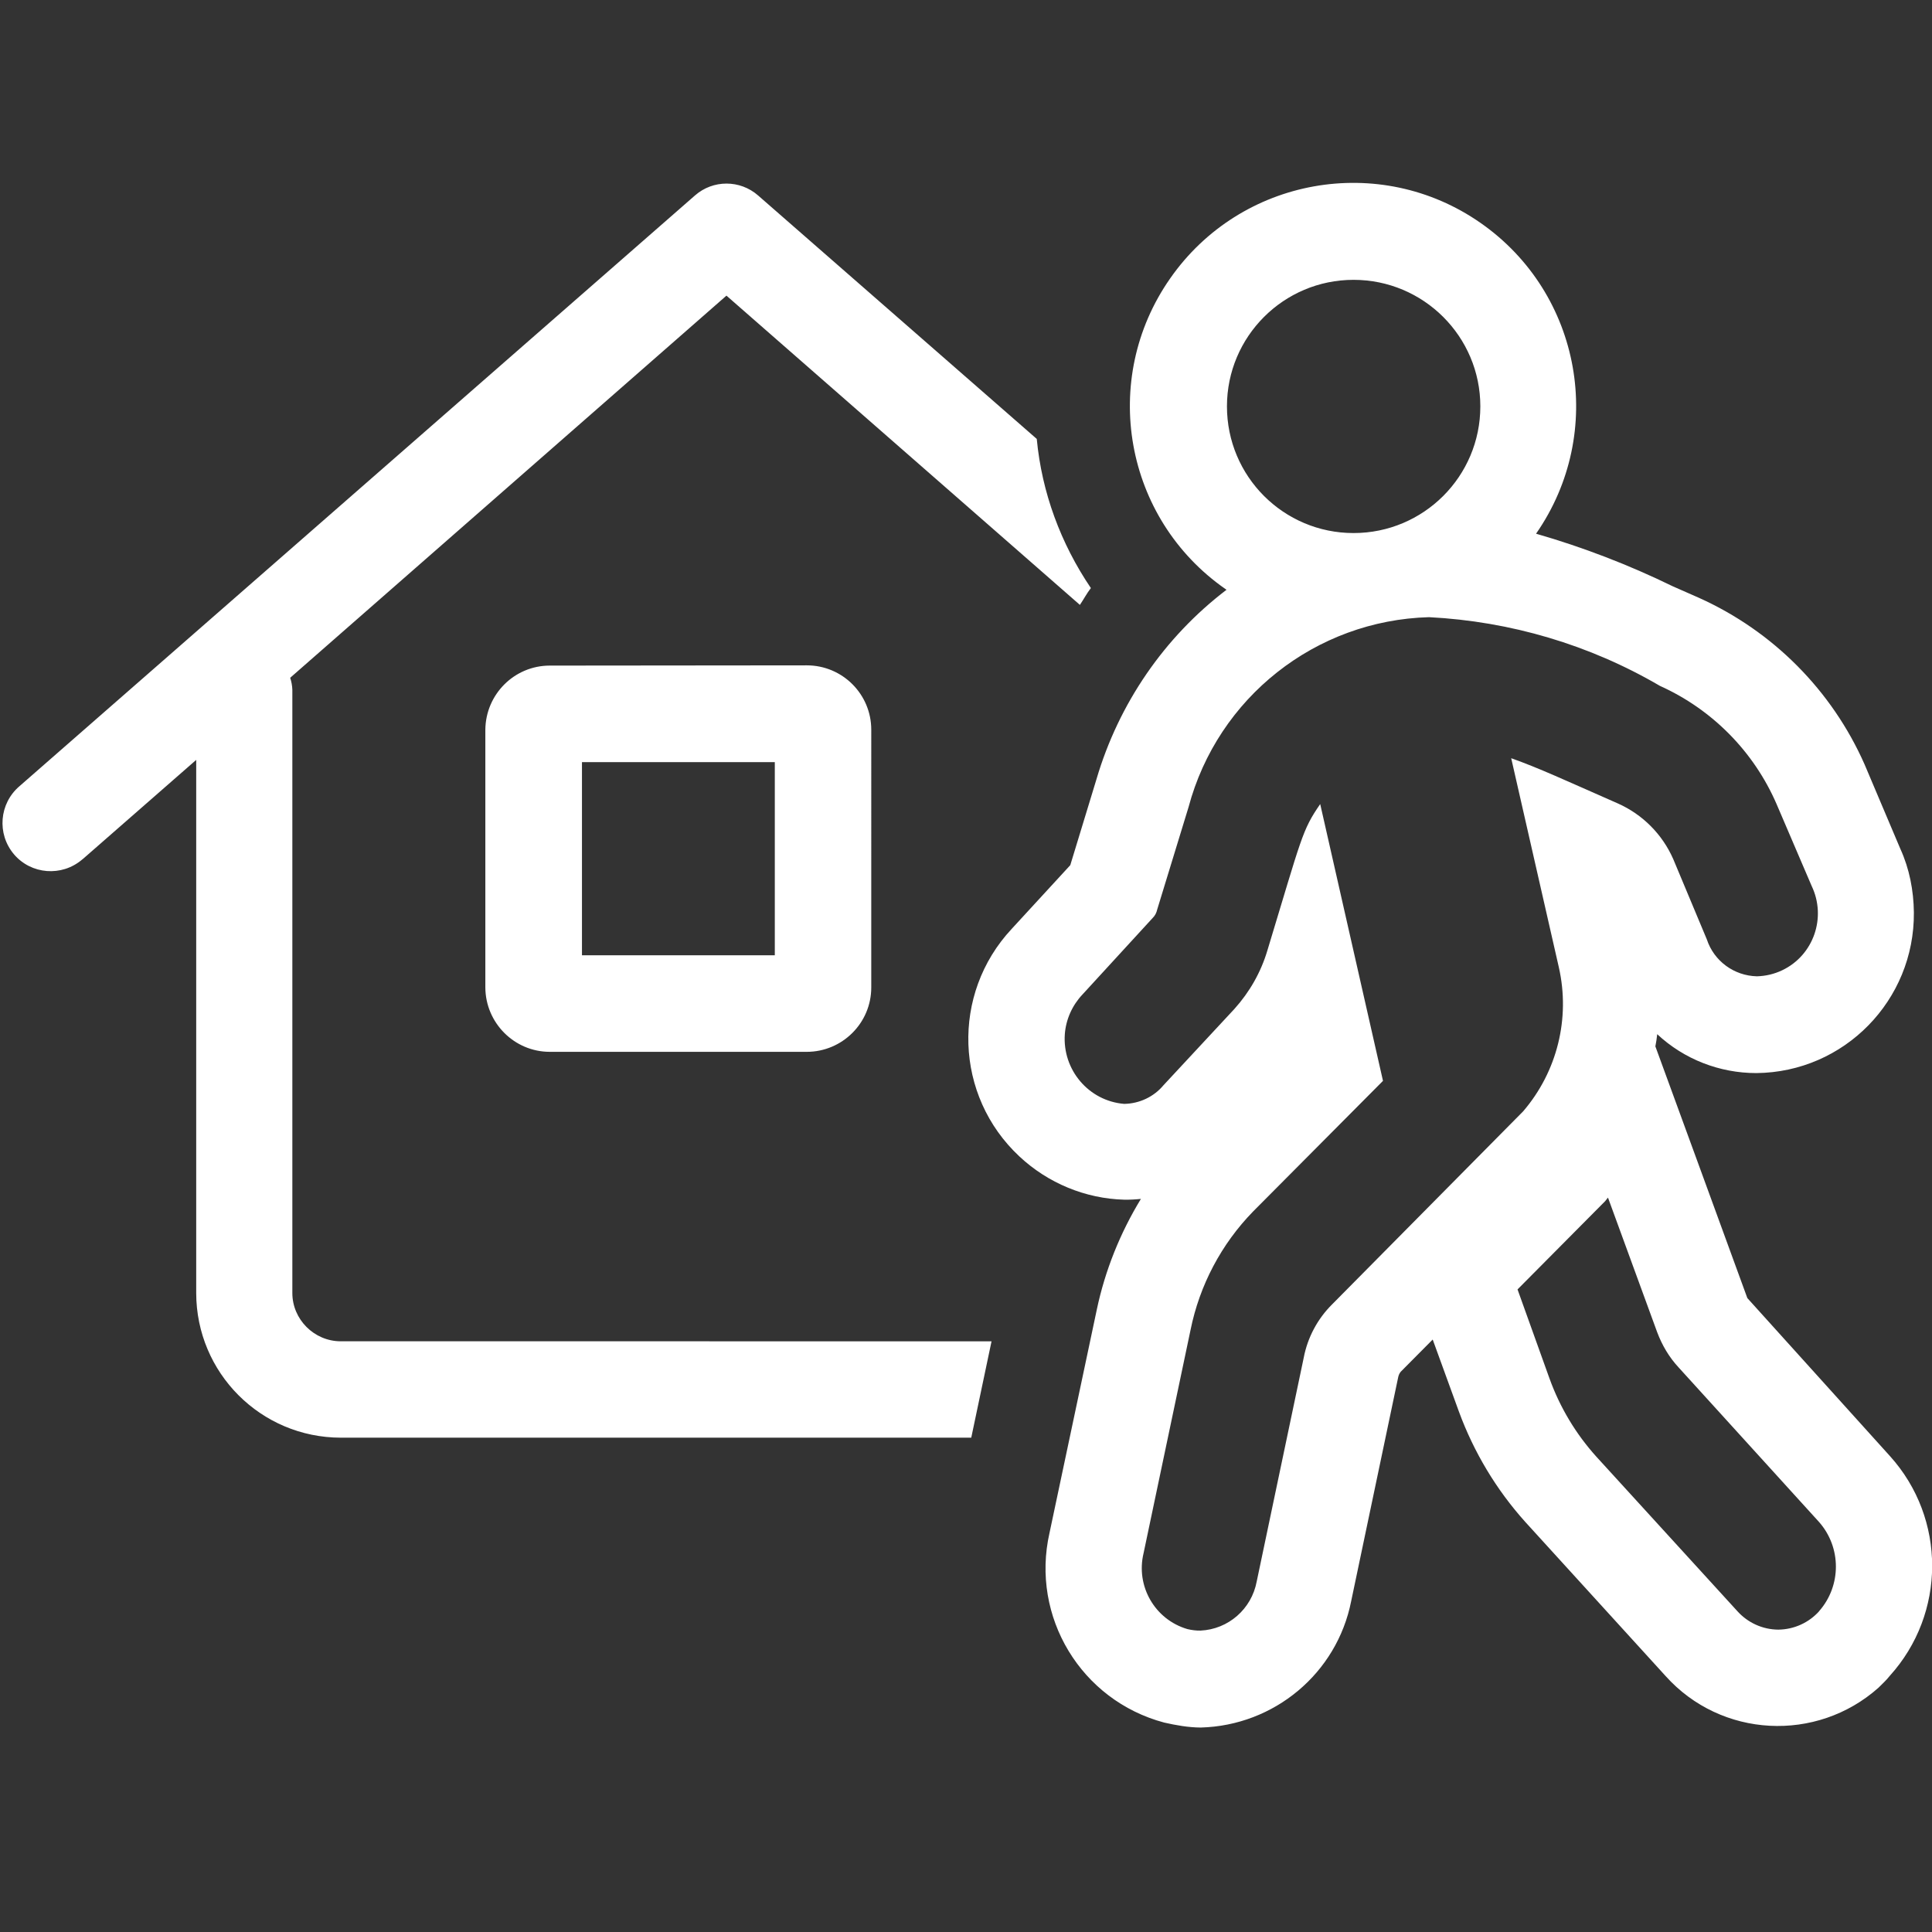
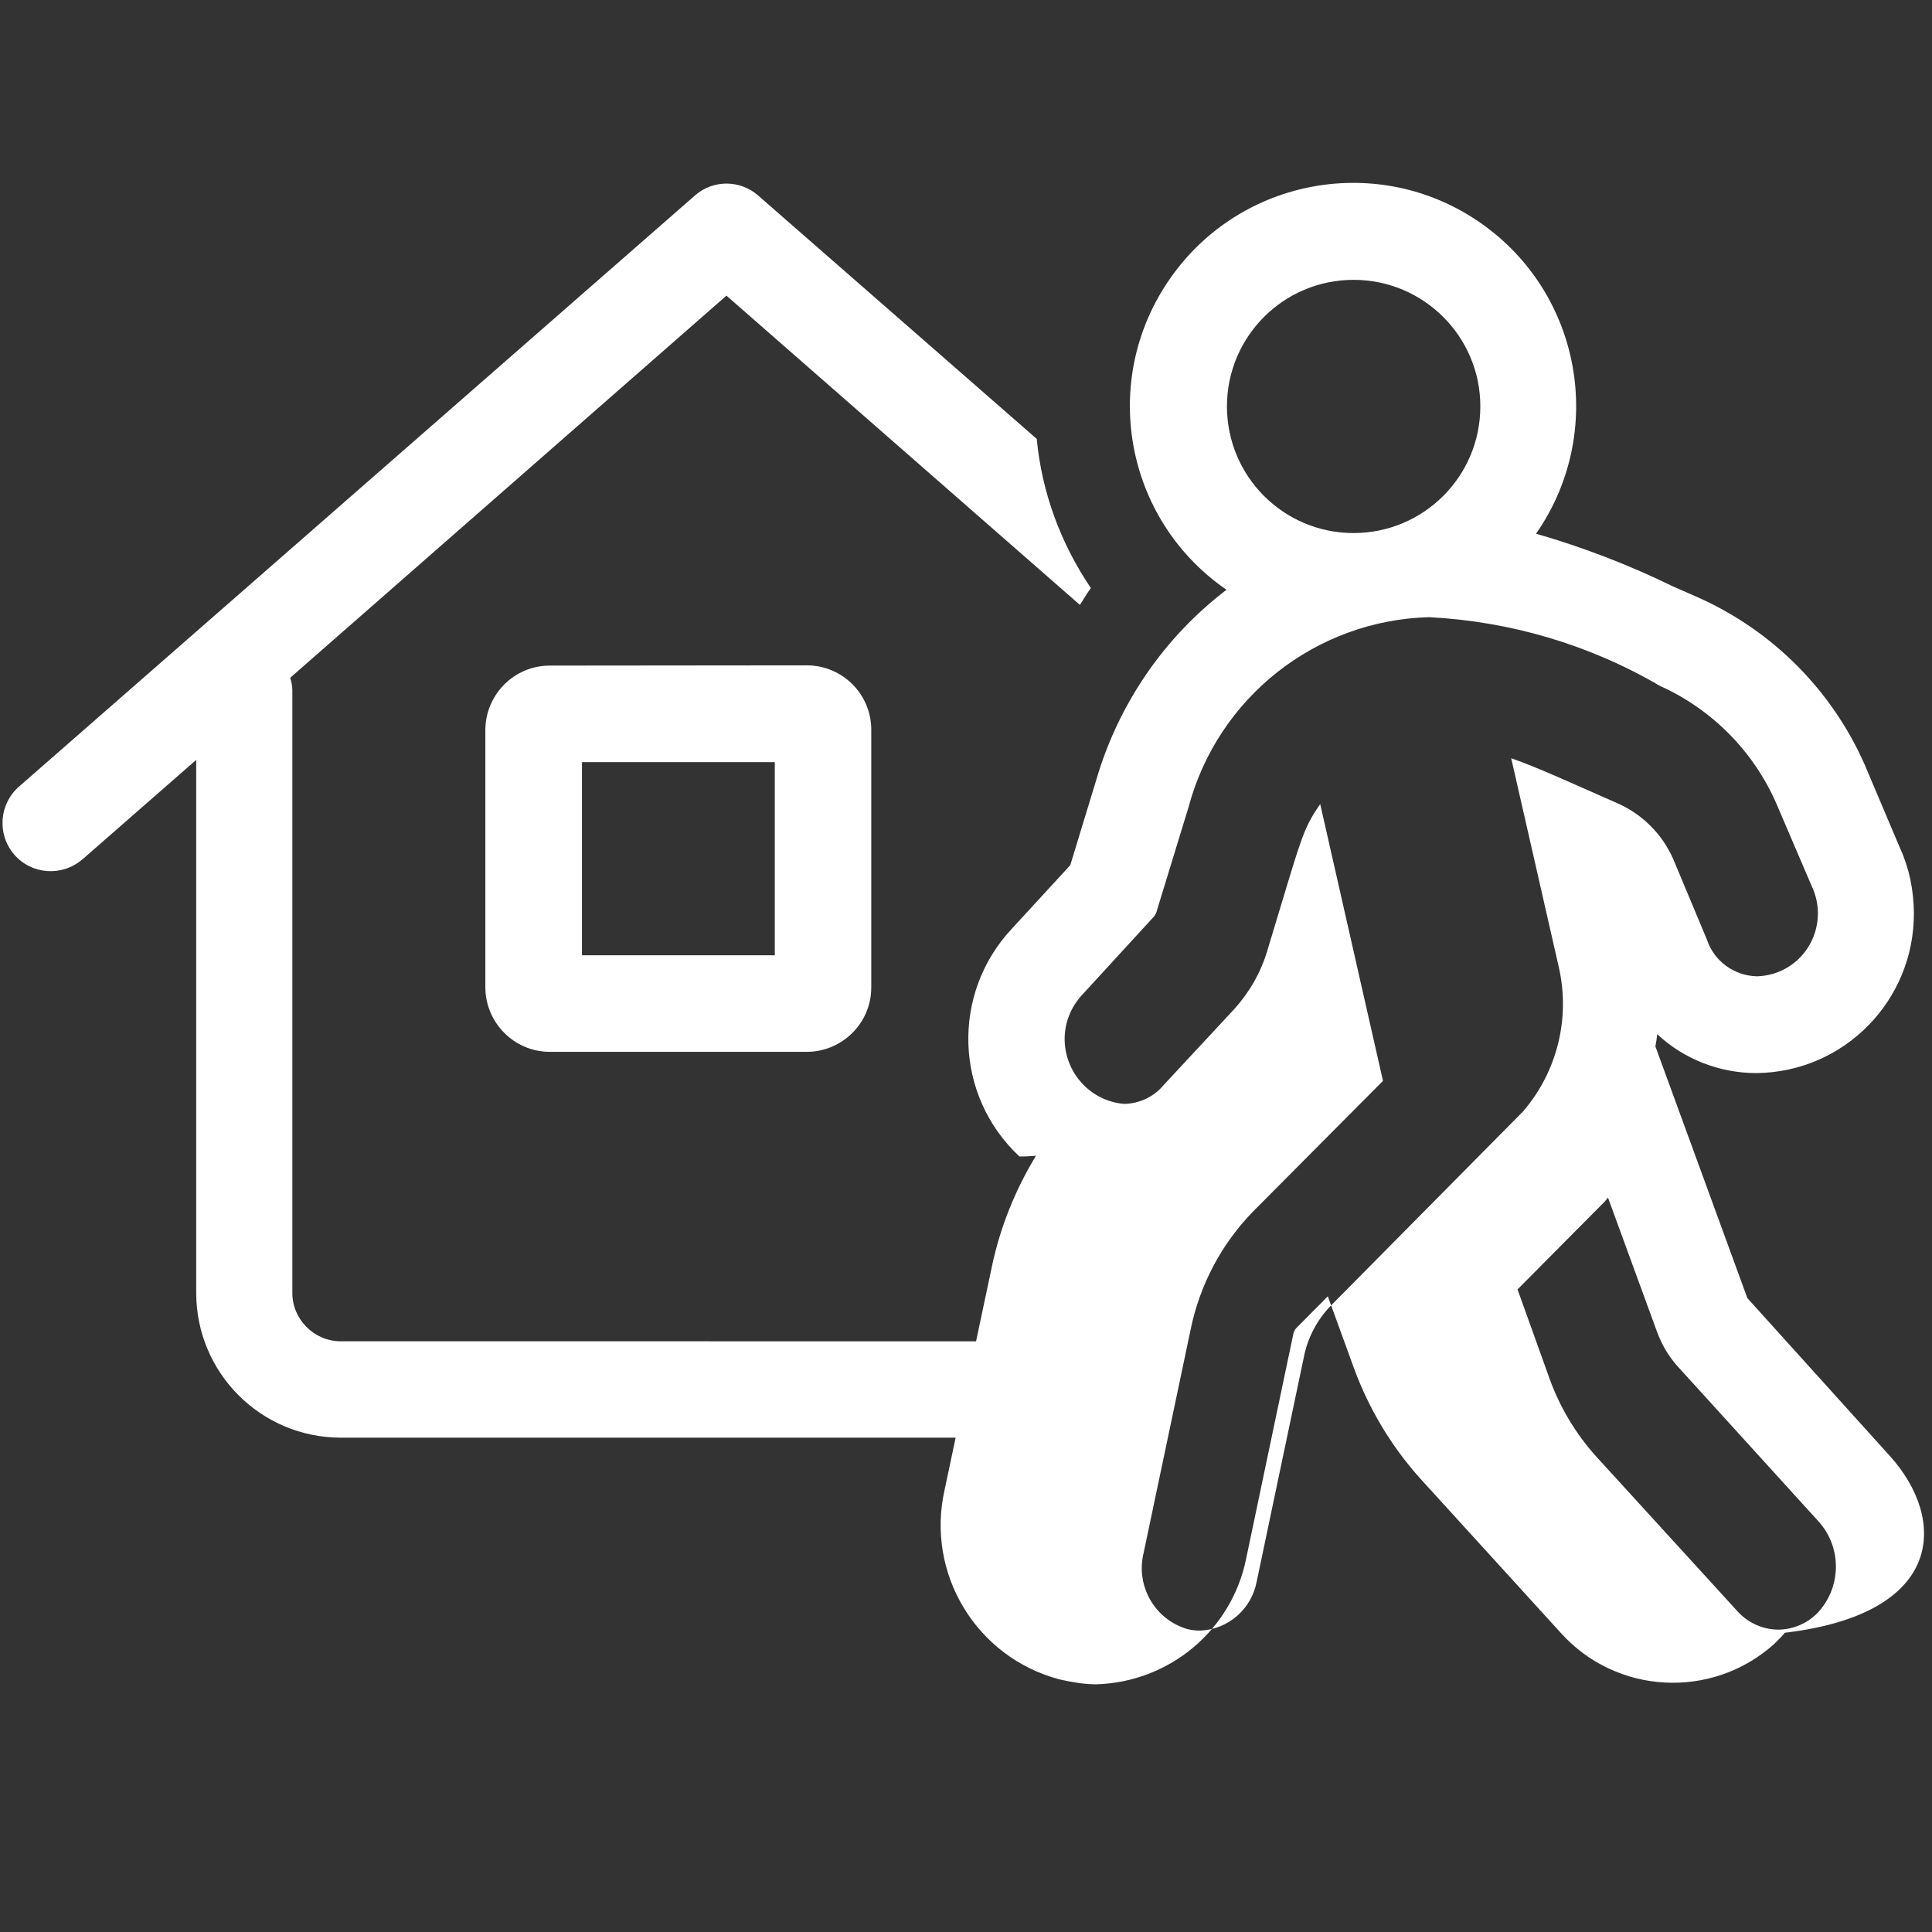
<svg xmlns="http://www.w3.org/2000/svg" version="1.1" id="Calque_1" x="0px" y="0px" width="24.095px" height="24.095px" viewBox="0 0 24.095 24.095" enable-background="new 0 0 24.095 24.095" xml:space="preserve">
  <rect x="0" y="0" width="24.095" height="24.095" fill="#333333" stroke="none" />
-   <path id="house-return-light" fill="#FFFFFF" d="M3.646,16.126V8.602C3.644,8.551,3.635,8.501,3.619,8.453l5.441-4.766l4.408,3.857  c0.046-0.068,0.087-0.146,0.137-0.21c-0.376-0.555-0.612-1.192-0.675-1.86L9.455,2.438c-0.226-0.198-0.563-0.198-0.788,0  L0.243,9.805c-0.253,0.216-0.284,0.595-0.069,0.849c0.215,0.253,0.596,0.282,0.849,0.067c0.004-0.004,0.008-0.007,0.014-0.011  l1.41-1.233v6.649c0.001,0.995,0.805,1.803,1.804,1.804h7.862l0.253-1.202H4.248C3.918,16.727,3.646,16.455,3.646,16.126z   M6.855,8.301c-0.441,0.001-0.798,0.358-0.802,0.8v3.214c0.002,0.441,0.36,0.802,0.802,0.803h3.206c0.443,0,0.805-0.359,0.805-0.803  V9.101c0-0.443-0.359-0.803-0.804-0.803L6.855,8.301z M9.663,11.914H7.258V9.505h2.405V11.914z M23.571,18.16l-1.779-1.971  l-0.612-1.676l-0.535-1.463c0.01-0.051,0.018-0.102,0.023-0.152c0.335,0.313,0.778,0.485,1.236,0.485  c1.097-0.01,1.974-0.908,1.965-2.003c-0.003-0.274-0.056-0.547-0.169-0.794l-0.446-1.053C22.846,8.61,22.11,7.87,21.189,7.456  l-0.327-0.144c-0.549-0.268-1.119-0.487-1.705-0.656c0.878-1.262,0.57-2.995-0.691-3.875c-1.26-0.88-2.994-0.568-3.872,0.691  c-0.882,1.261-0.573,2.995,0.689,3.874c0.005,0.004,0.009,0.007,0.014,0.009c-0.779,0.594-1.345,1.421-1.622,2.362l-0.327,1.073  l-0.731,0.795c-0.757,0.811-0.714,2.082,0.097,2.838c0.356,0.333,0.823,0.526,1.308,0.539c0.071,0.001,0.142-0.003,0.207-0.01  c-0.259,0.425-0.447,0.892-0.55,1.38l-0.59,2.786c-0.237,1.046,0.394,2.089,1.43,2.365c0.149,0.034,0.302,0.061,0.456,0.062  c0.916-0.024,1.698-0.676,1.876-1.575l0.586-2.791c0.005-0.027,0.016-0.051,0.032-0.071l0.399-0.402l0.327,0.899  c0.186,0.506,0.466,0.973,0.825,1.373l1.752,1.924c0.694,0.774,1.884,0.833,2.656,0.146c0.049-0.05,0.098-0.093,0.139-0.146  C24.272,20.124,24.274,18.939,23.571,18.16L23.571,18.16z M16.881,3.49c0.873,0,1.581,0.707,1.581,1.578  c0,0.874-0.708,1.58-1.581,1.58c-0.872,0-1.579-0.706-1.579-1.58C15.302,4.197,16.009,3.49,16.881,3.49L16.881,3.49z M16.615,16.266  c-0.183,0.181-0.308,0.415-0.356,0.669l-0.586,2.789c-0.064,0.343-0.354,0.596-0.701,0.612c-0.056,0.001-0.109-0.006-0.164-0.019  c-0.405-0.119-0.645-0.535-0.546-0.946l0.586-2.785c0.113-0.558,0.384-1.071,0.781-1.478l1.619-1.628l-0.783-3.452  c-0.227,0.328-0.23,0.413-0.658,1.823c-0.081,0.274-0.223,0.522-0.413,0.733l-0.884,0.951c-0.12,0.144-0.3,0.229-0.49,0.232  c-0.442-0.036-0.772-0.425-0.74-0.87c0.014-0.185,0.093-0.359,0.219-0.493l0.876-0.955c0.029-0.028,0.048-0.064,0.058-0.109  l0.39-1.274c0.365-1.367,1.585-2.33,2.999-2.369c1.016,0.052,2.003,0.344,2.88,0.857c0.651,0.293,1.171,0.819,1.455,1.475  l0.437,1.02c0.188,0.393,0.024,0.865-0.366,1.051c-0.1,0.048-0.207,0.073-0.317,0.076c-0.285-0.007-0.535-0.19-0.624-0.46  l-0.42-1.004c-0.136-0.308-0.381-0.554-0.688-0.691c-0.657-0.289-0.992-0.445-1.332-0.565l0.594,2.607  c0.145,0.638-0.021,1.303-0.445,1.797L16.615,16.266z M22.689,20.093c-0.13,0.145-0.315,0.229-0.511,0.231  c-0.195-0.001-0.381-0.086-0.511-0.231l-1.757-1.925c-0.256-0.283-0.455-0.615-0.585-0.975l-0.399-1.112l1.092-1.1l0.036-0.045l0,0  l0.613,1.677c0.061,0.163,0.149,0.313,0.268,0.441l1.75,1.926c0.282,0.318,0.282,0.798,0,1.116L22.689,20.093z" />
+   <path id="house-return-light" fill="#FFFFFF" d="M3.646,16.126V8.602C3.644,8.551,3.635,8.501,3.619,8.453l5.441-4.766l4.408,3.857  c0.046-0.068,0.087-0.146,0.137-0.21c-0.376-0.555-0.612-1.192-0.675-1.86L9.455,2.438c-0.226-0.198-0.563-0.198-0.788,0  L0.243,9.805c-0.253,0.216-0.284,0.595-0.069,0.849c0.215,0.253,0.596,0.282,0.849,0.067c0.004-0.004,0.008-0.007,0.014-0.011  l1.41-1.233v6.649c0.001,0.995,0.805,1.803,1.804,1.804h7.862l0.253-1.202H4.248C3.918,16.727,3.646,16.455,3.646,16.126z   M6.855,8.301c-0.441,0.001-0.798,0.358-0.802,0.8v3.214c0.002,0.441,0.36,0.802,0.802,0.803h3.206c0.443,0,0.805-0.359,0.805-0.803  V9.101c0-0.443-0.359-0.803-0.804-0.803L6.855,8.301z M9.663,11.914H7.258V9.505h2.405V11.914z M23.571,18.16l-1.779-1.971  l-0.612-1.676l-0.535-1.463c0.01-0.051,0.018-0.102,0.023-0.152c0.335,0.313,0.778,0.485,1.236,0.485  c1.097-0.01,1.974-0.908,1.965-2.003c-0.003-0.274-0.056-0.547-0.169-0.794l-0.446-1.053C22.846,8.61,22.11,7.87,21.189,7.456  l-0.327-0.144c-0.549-0.268-1.119-0.487-1.705-0.656c0.878-1.262,0.57-2.995-0.691-3.875c-1.26-0.88-2.994-0.568-3.872,0.691  c-0.882,1.261-0.573,2.995,0.689,3.874c0.005,0.004,0.009,0.007,0.014,0.009c-0.779,0.594-1.345,1.421-1.622,2.362l-0.327,1.073  l-0.731,0.795c-0.757,0.811-0.714,2.082,0.097,2.838c0.071,0.001,0.142-0.003,0.207-0.01  c-0.259,0.425-0.447,0.892-0.55,1.38l-0.59,2.786c-0.237,1.046,0.394,2.089,1.43,2.365c0.149,0.034,0.302,0.061,0.456,0.062  c0.916-0.024,1.698-0.676,1.876-1.575l0.586-2.791c0.005-0.027,0.016-0.051,0.032-0.071l0.399-0.402l0.327,0.899  c0.186,0.506,0.466,0.973,0.825,1.373l1.752,1.924c0.694,0.774,1.884,0.833,2.656,0.146c0.049-0.05,0.098-0.093,0.139-0.146  C24.272,20.124,24.274,18.939,23.571,18.16L23.571,18.16z M16.881,3.49c0.873,0,1.581,0.707,1.581,1.578  c0,0.874-0.708,1.58-1.581,1.58c-0.872,0-1.579-0.706-1.579-1.58C15.302,4.197,16.009,3.49,16.881,3.49L16.881,3.49z M16.615,16.266  c-0.183,0.181-0.308,0.415-0.356,0.669l-0.586,2.789c-0.064,0.343-0.354,0.596-0.701,0.612c-0.056,0.001-0.109-0.006-0.164-0.019  c-0.405-0.119-0.645-0.535-0.546-0.946l0.586-2.785c0.113-0.558,0.384-1.071,0.781-1.478l1.619-1.628l-0.783-3.452  c-0.227,0.328-0.23,0.413-0.658,1.823c-0.081,0.274-0.223,0.522-0.413,0.733l-0.884,0.951c-0.12,0.144-0.3,0.229-0.49,0.232  c-0.442-0.036-0.772-0.425-0.74-0.87c0.014-0.185,0.093-0.359,0.219-0.493l0.876-0.955c0.029-0.028,0.048-0.064,0.058-0.109  l0.39-1.274c0.365-1.367,1.585-2.33,2.999-2.369c1.016,0.052,2.003,0.344,2.88,0.857c0.651,0.293,1.171,0.819,1.455,1.475  l0.437,1.02c0.188,0.393,0.024,0.865-0.366,1.051c-0.1,0.048-0.207,0.073-0.317,0.076c-0.285-0.007-0.535-0.19-0.624-0.46  l-0.42-1.004c-0.136-0.308-0.381-0.554-0.688-0.691c-0.657-0.289-0.992-0.445-1.332-0.565l0.594,2.607  c0.145,0.638-0.021,1.303-0.445,1.797L16.615,16.266z M22.689,20.093c-0.13,0.145-0.315,0.229-0.511,0.231  c-0.195-0.001-0.381-0.086-0.511-0.231l-1.757-1.925c-0.256-0.283-0.455-0.615-0.585-0.975l-0.399-1.112l1.092-1.1l0.036-0.045l0,0  l0.613,1.677c0.061,0.163,0.149,0.313,0.268,0.441l1.75,1.926c0.282,0.318,0.282,0.798,0,1.116L22.689,20.093z" />
</svg>